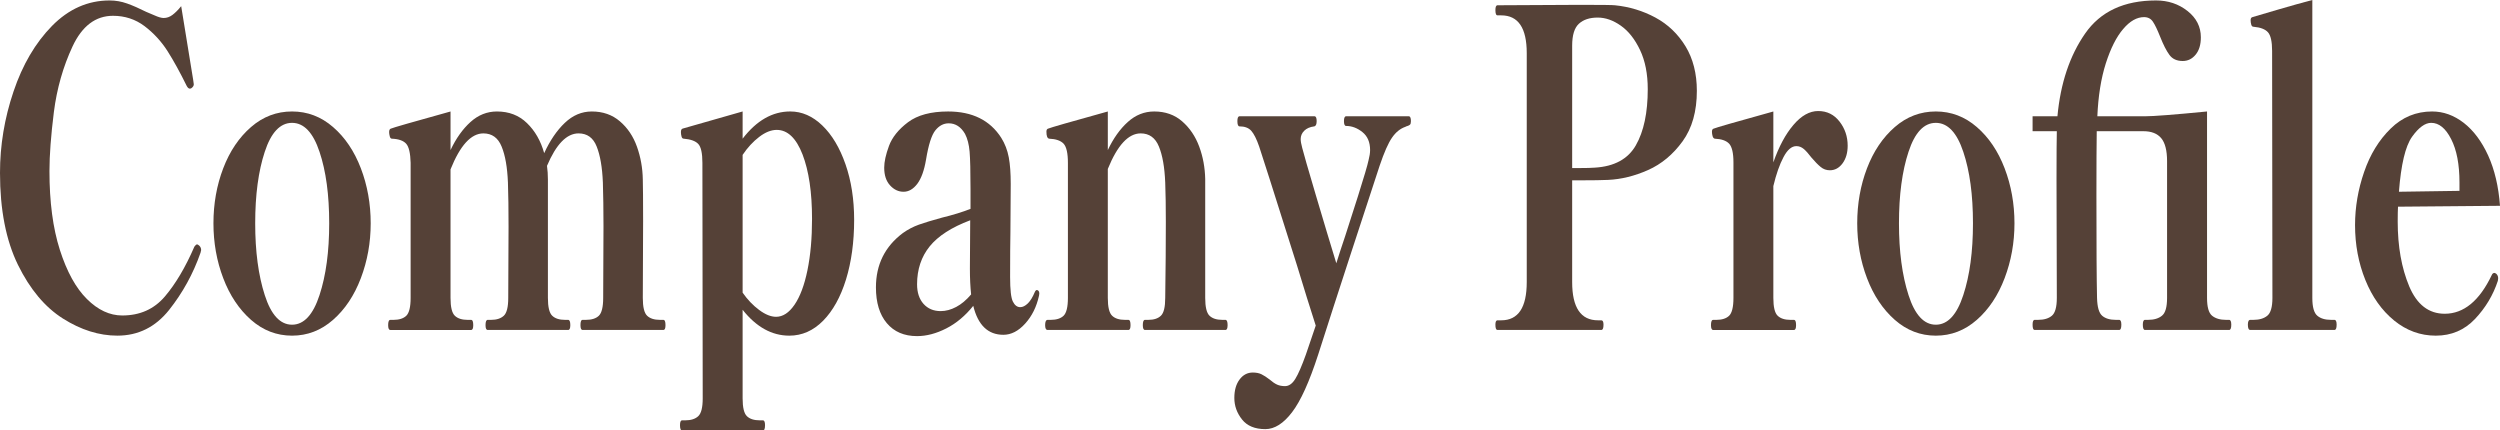
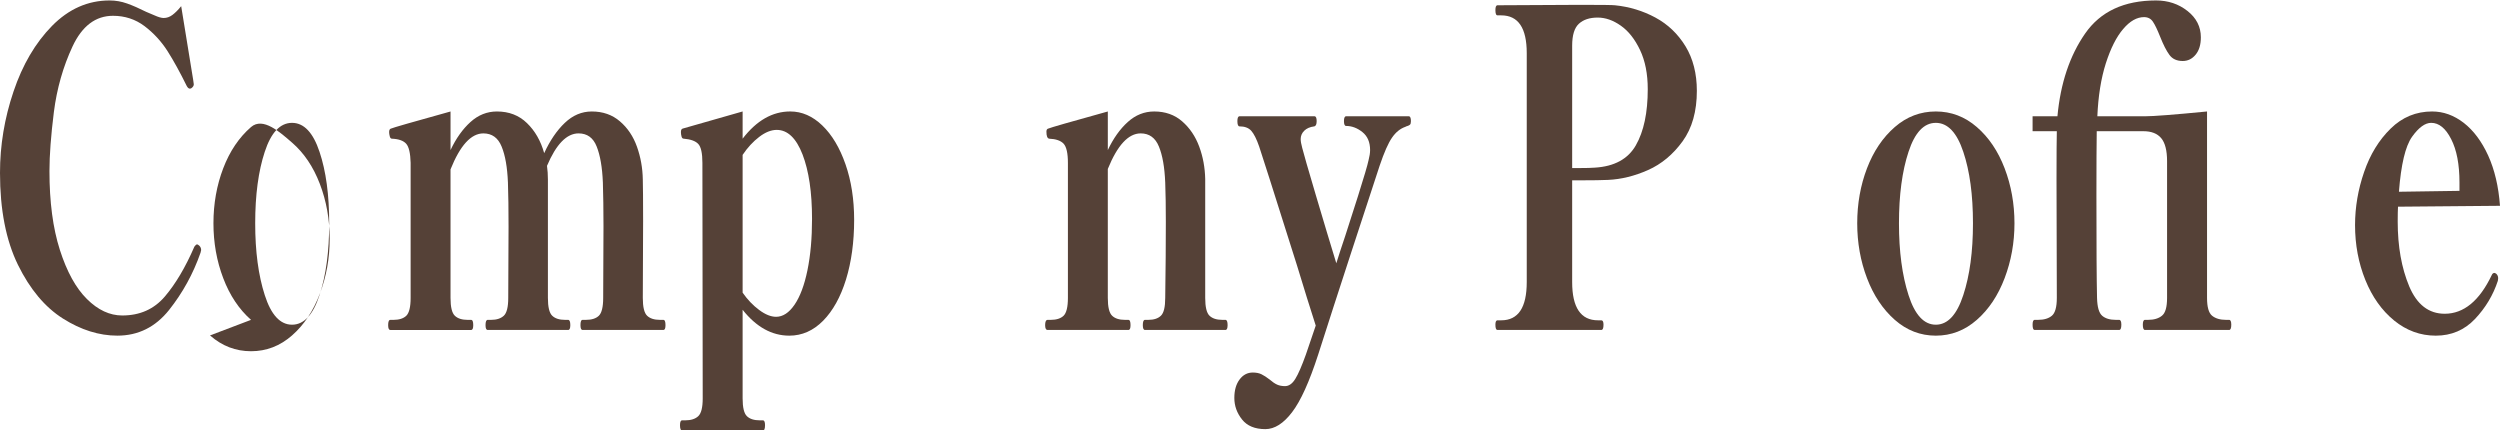
<svg xmlns="http://www.w3.org/2000/svg" id="_レイヤー_2" version="1.1" viewBox="0 0 398.848 68.672">
  <defs>
    <style>
      .st0 {
        fill: #554137;
      }
    </style>
  </defs>
  <path class="st0" d="M10.039,50.82c-2.871-1.816-5.264-4.678-7.178-8.574-1.904-3.896-2.861-8.784-2.861-14.663,0-4.39.713-8.716,2.158-12.988,1.436-4.268,3.486-7.754,6.143-10.464C10.967,1.426,14.023.073,17.49.073c.947,0,1.875.161,2.793.488s1.924.771,3.037,1.328c.264.098.703.283,1.328.562.615.278,1.104.42,1.465.42.488,0,.957-.161,1.396-.488s.908-.796,1.396-1.401l1.914,11.758.098.703c0,.234-.127.444-.391.63-.068.044-.146.068-.244.068-.166,0-.332-.137-.488-.42-1.055-2.144-2.07-3.999-3.066-5.566-.996-1.562-2.227-2.891-3.672-3.989-1.455-1.094-3.135-1.646-5.029-1.646-2.773,0-4.922,1.626-6.445,4.868-1.514,3.242-2.51,6.743-2.988,10.498-.469,3.76-.703,6.895-.703,9.414,0,4.902.547,9.092,1.66,12.568s2.549,6.089,4.316,7.837c1.758,1.753,3.643,2.627,5.635,2.627,2.803,0,5.068-1.001,6.787-3.013,1.709-2.002,3.291-4.663,4.727-7.979.166-.234.312-.352.439-.352.068,0,.176.073.342.21.195.19.293.425.293.703l-.098.42c-1.172,3.359-2.852,6.406-5.02,9.136-2.178,2.729-4.922,4.092-8.252,4.092-2.91,0-5.801-.908-8.682-2.729Z" />
-   <path class="st0" d="M40.049,51.03c-1.904-1.68-3.389-3.896-4.434-6.65-1.045-2.749-1.562-5.669-1.562-8.75,0-3.125.518-6.055,1.562-8.784s2.529-4.922,4.434-6.577c1.914-1.66,4.092-2.485,6.543-2.485s4.629.825,6.543,2.485c1.914,1.655,3.389,3.848,4.434,6.577s1.572,5.659,1.572,8.784c0,3.081-.527,6.001-1.572,8.75-1.045,2.754-2.52,4.971-4.434,6.65s-4.092,2.52-6.543,2.52-4.629-.84-6.543-2.52ZM50.977,47.075c1.035-3.149,1.543-6.963,1.543-11.445,0-4.526-.508-8.33-1.543-11.406-1.025-3.081-2.49-4.624-4.385-4.624s-3.35,1.543-4.355,4.624c-1.016,3.076-1.523,6.88-1.523,11.406,0,4.482.508,8.296,1.523,11.445,1.006,3.149,2.461,4.727,4.355,4.727s3.359-1.577,4.385-4.727Z" />
+   <path class="st0" d="M40.049,51.03c-1.904-1.68-3.389-3.896-4.434-6.65-1.045-2.749-1.562-5.669-1.562-8.75,0-3.125.518-6.055,1.562-8.784s2.529-4.922,4.434-6.577s4.629.825,6.543,2.485c1.914,1.655,3.389,3.848,4.434,6.577s1.572,5.659,1.572,8.784c0,3.081-.527,6.001-1.572,8.75-1.045,2.754-2.52,4.971-4.434,6.65s-4.092,2.52-6.543,2.52-4.629-.84-6.543-2.52ZM50.977,47.075c1.035-3.149,1.543-6.963,1.543-11.445,0-4.526-.508-8.33-1.543-11.406-1.025-3.081-2.49-4.624-4.385-4.624s-3.35,1.543-4.355,4.624c-1.016,3.076-1.523,6.88-1.523,11.406,0,4.482.508,8.296,1.523,11.445,1.006,3.149,2.461,4.727,4.355,4.727s3.359-1.577,4.385-4.727Z" />
  <path class="st0" d="M105.83,51.03c.234,0,.342.283.342.84,0,.518-.107.771-.342.771h-12.881c-.234,0-.342-.254-.342-.771,0-.557.107-.84.342-.84h.537c.908,0,1.602-.22,2.061-.664.449-.444.684-1.387.684-2.837l.049-11.406c0-2.705-.039-5.039-.098-7.002-.098-2.427-.43-4.341-.986-5.737-.547-1.401-1.514-2.104-2.891-2.104-1.895,0-3.574,1.729-5.039,5.181.098.703.146,1.426.146,2.173v18.896c0,1.45.225,2.393.684,2.837s1.143.664,2.061.664h.488c.225,0,.342.283.342.84,0,.518-.117.771-.342.771h-12.842c-.225,0-.342-.254-.342-.771,0-.557.117-.84.342-.84h.537c.889,0,1.562-.22,2.041-.664.469-.444.703-1.387.703-2.837l.049-11.338c0-2.754-.029-5.107-.098-7.07-.098-2.427-.43-4.341-1.006-5.737-.566-1.401-1.543-2.104-2.91-2.104-1.963,0-3.711,1.914-5.244,5.742v20.508c0,1.45.225,2.393.684,2.837s1.143.664,2.061.664h.537c.234,0,.342.283.342.84,0,.518-.107.771-.342.771h-12.881c-.234,0-.352-.254-.352-.771,0-.557.117-.84.352-.84h.488c.908,0,1.602-.22,2.061-.664.449-.444.684-1.387.684-2.837v-21.558c-.039-1.538-.273-2.554-.713-3.047-.439-.488-1.201-.757-2.275-.801-.166,0-.283-.132-.342-.386-.068-.259-.098-.479-.098-.669,0-.322.098-.513.293-.557.293-.142,3.457-1.05,9.502-2.729v6.157c.879-1.865,1.943-3.359,3.184-4.478,1.24-1.123,2.646-1.68,4.219-1.68,1.924,0,3.525.615,4.795,1.855,1.279,1.235,2.197,2.832,2.744,4.795.918-2.007,2.012-3.618,3.291-4.834,1.27-1.211,2.705-1.816,4.307-1.816,1.768,0,3.262.522,4.482,1.572,1.23,1.05,2.139,2.407,2.725,4.062s.898,3.394.928,5.215c.029,1.074.049,3.291.049,6.65l-.049,12.246c0,1.45.225,2.393.684,2.837s1.143.664,2.061.664h.537Z" />
  <path class="st0" d="M131.191,20.02c1.553,1.494,2.783,3.56,3.701,6.196s1.377,5.591,1.377,8.857c0,3.545-.439,6.719-1.299,9.517-.869,2.803-2.09,4.995-3.652,6.582-1.572,1.587-3.369,2.378-5.391,2.378-2.783,0-5.264-1.372-7.451-4.126v14.136c0,1.45.225,2.393.684,2.837s1.143.664,2.061.664h.488c.234,0,.342.259.342.771,0,.562-.107.84-.342.84h-12.881c-.234,0-.342-.278-.342-.84,0-.513.107-.771.342-.771h.488c.908,0,1.611-.22,2.08-.664.479-.444.713-1.387.713-2.837l-.049-37.588c0-1.538-.225-2.544-.664-3.008-.439-.469-1.221-.747-2.324-.84-.166,0-.283-.117-.342-.352-.068-.234-.098-.469-.098-.703,0-.322.098-.513.293-.557l9.551-2.729v4.341c2.227-2.896,4.756-4.341,7.598-4.341,1.865,0,3.564.747,5.117,2.236ZM126.758,48.618c.879-1.284,1.572-3.115,2.061-5.498.488-2.378.732-5.107.732-8.188,0-4.248-.508-7.676-1.514-10.288-1.016-2.617-2.393-3.921-4.121-3.921-.879,0-1.816.371-2.793,1.118s-1.865,1.704-2.646,2.871v21.978c.781,1.123,1.67,2.046,2.646,2.769s1.875,1.084,2.695,1.084c1.074,0,2.061-.64,2.939-1.924Z" />
-   <path class="st0" d="M165.693,46.411c.078.093.117.234.117.42l-.049.352c-.391,1.772-1.123,3.252-2.207,4.443-1.074,1.191-2.236,1.787-3.477,1.787-2.451,0-4.053-1.543-4.805-4.619-1.27,1.587-2.705,2.788-4.307,3.604s-3.154,1.226-4.658,1.226c-2.061,0-3.662-.688-4.824-2.065s-1.738-3.281-1.738-5.708c0-3.638,1.436-6.533,4.307-8.677.791-.562,1.641-1.006,2.549-1.333.918-.322,2.139-.698,3.682-1.118,1.729-.42,3.242-.884,4.551-1.401v-3.149c0-2.847-.049-4.839-.146-5.986-.098-1.143-.342-2.085-.732-2.832-.654-1.123-1.523-1.68-2.598-1.68-.82,0-1.523.371-2.129,1.118s-1.104,2.31-1.494,4.692c-.293,1.724-.762,3.008-1.396,3.848-.645.84-1.367,1.26-2.188,1.26-.811,0-1.533-.337-2.148-1.016-.625-.674-.938-1.621-.938-2.832,0-.933.254-2.09.762-3.467s1.523-2.637,3.037-3.779c1.523-1.143,3.652-1.714,6.396-1.714,3.857,0,6.68,1.396,8.477,4.199.586.933.986,1.973,1.201,3.115s.312,2.554.312,4.233l-.049,7.7c-.029,1.538-.049,3.921-.049,7.139,0,2.056.146,3.374.449,3.955.293.586.684.879,1.172.879.391,0,.791-.2,1.201-.596s.771-.991,1.104-1.787c.098-.234.215-.352.342-.352.098,0,.186.049.273.142ZM152.559,48.965c.83-.439,1.621-1.108,2.373-1.992-.127-1.167-.195-2.544-.195-4.131l.049-7.7c-2.969,1.118-5.127,2.51-6.465,4.165s-2.012,3.677-2.012,6.055c0,1.309.342,2.344,1.025,3.115.693.771,1.602,1.157,2.744,1.157.82,0,1.65-.225,2.48-.669Z" />
  <path class="st0" d="M195.508,51.03c.225,0,.342.283.342.84,0,.518-.117.771-.342.771h-12.842c-.225,0-.342-.254-.342-.771,0-.557.117-.84.342-.84h.537c.889,0,1.553-.22,2.012-.664s.684-1.387.684-2.837c.068-4.619.098-8.652.098-12.109,0-2.422-.029-4.526-.098-6.299-.098-2.427-.43-4.341-1.006-5.737-.566-1.401-1.543-2.104-2.91-2.104-1.963,0-3.711,1.895-5.244,5.674v20.576c0,1.45.225,2.393.684,2.837s1.143.664,2.061.664h.537c.234,0,.342.283.342.84,0,.518-.107.771-.342.771h-12.881c-.264,0-.4-.254-.4-.771,0-.557.137-.84.4-.84h.488c.908,0,1.602-.22,2.061-.664.449-.444.684-1.387.684-2.837v-21.558c0-1.538-.234-2.554-.684-3.047-.459-.488-1.23-.757-2.305-.801-.293-.049-.439-.425-.439-1.123,0-.278.098-.444.293-.488.293-.142,3.457-1.05,9.502-2.729v6.157c.879-1.865,1.943-3.359,3.184-4.478,1.24-1.123,2.646-1.68,4.219-1.68,1.758,0,3.252.522,4.453,1.572,1.211,1.05,2.119,2.393,2.725,4.028.605,1.631.918,3.359.957,5.176v18.97c0,1.45.225,2.393.684,2.837s1.143.664,2.061.664h.488Z" />
  <path class="st0" d="M224.756,18.55c.225,0,.342.259.342.771,0,.278-.049.469-.146.562s-.225.161-.391.21c-.166.044-.273.093-.342.137-.82.283-1.533.854-2.129,1.719-.605.864-1.27,2.368-1.992,4.512-1.172,3.55-2.705,8.228-4.6,14.038s-3.633,11.162-5.195,16.064c-1.406,4.341-2.793,7.407-4.17,9.204-1.367,1.797-2.793,2.695-4.258,2.695-1.67,0-2.91-.513-3.721-1.538-.82-1.03-1.23-2.173-1.23-3.433,0-1.216.273-2.192.83-2.939s1.26-1.118,2.109-1.118c.557,0,1.025.093,1.396.278.381.186.811.464,1.299.84.43.371.82.64,1.182.806.352.161.781.244,1.27.244.615,0,1.172-.386,1.641-1.157.479-.767,1.035-2.061,1.689-3.882l1.572-4.619c-.889-2.754-1.885-5.952-2.988-9.59-3.789-11.997-5.801-18.315-6.035-18.97-.42-1.216-.85-2.056-1.27-2.524-.42-.464-1.045-.698-1.865-.698-.225,0-.342-.278-.342-.84,0-.513.117-.771.342-.771h11.963c.225,0,.342.259.342.771s-.137.796-.391.84c-.693.093-1.221.327-1.592.698-.381.376-.566.82-.566,1.333,0,.327.078.791.244,1.401.195.791.918,3.311,2.178,7.559s2.344,7.861,3.262,10.85c.195-.605.41-1.27.635-1.997.234-.723.488-1.504.781-2.344.4-1.211,1.074-3.335,2.041-6.367.957-3.037,1.523-4.946,1.689-5.742.156-.605.244-1.143.244-1.611,0-1.26-.41-2.217-1.23-2.871-.811-.649-1.68-.977-2.598-.977-.225,0-.342-.259-.342-.771s.117-.771.342-.771h10Z" />
  <path class="st0" d="M264.102,2.803c1.992,1.074,3.594,2.603,4.805,4.585,1.201,1.982,1.807,4.351,1.807,7.104,0,3.267-.752,5.947-2.275,8.052-1.523,2.1-3.359,3.628-5.508,4.585-2.158.957-4.287,1.479-6.377,1.572-1.045.049-2.402.068-4.062.068h-1.67v16.24c0,4.062,1.377,6.094,4.121,6.094h.537c.225,0,.342.234.342.698,0,.562-.117.84-.342.84h-16.562c-.234,0-.342-.278-.342-.84,0-.464.107-.698.342-.698h.586c2.715,0,4.072-2.031,4.072-6.094V8.472c0-4.014-1.357-6.021-4.072-6.021h-.586c-.234,0-.342-.278-.342-.84,0-.513.107-.771.342-.771l13.184-.068c3.359,0,5.205.024,5.537.068,2.314.234,4.473.889,6.465,1.963ZM260.986,23.174c1.26-2.197,1.895-5.181,1.895-8.96,0-2.427-.41-4.507-1.23-6.23-.82-1.729-1.836-3.022-3.066-3.887-1.221-.864-2.451-1.294-3.691-1.294-1.279,0-2.275.327-2.988.977-.723.654-1.084,1.821-1.084,3.501v19.531h1.084c1.172,0,2.021-.024,2.539-.068,3.105-.186,5.293-1.377,6.543-3.569Z" />
-   <path class="st0" d="M293.477,19.39c.869,1.123,1.299,2.407,1.299,3.853,0,1.118-.264,2.056-.801,2.798-.547.747-1.221,1.123-2.041,1.123-.557,0-1.045-.176-1.465-.527-.43-.352-.918-.85-1.475-1.504-.459-.605-.859-1.06-1.221-1.367-.361-.303-.752-.454-1.182-.454-.752,0-1.436.586-2.051,1.753-.625,1.167-1.162,2.705-1.621,4.619v17.847c0,1.45.225,2.393.684,2.837s1.143.664,2.061.664h.537c.234,0,.342.283.342.84,0,.518-.107.771-.342.771h-12.881c-.234,0-.352-.254-.352-.771,0-.557.117-.84.352-.84h.488c.908,0,1.602-.22,2.061-.664.449-.444.684-1.387.684-2.837v-21.626c0-1.494-.234-2.485-.684-2.979-.459-.488-1.23-.757-2.305-.801-.166-.049-.283-.19-.342-.425-.068-.229-.098-.464-.098-.698,0-.278.098-.444.293-.488.293-.142,3.457-1.05,9.502-2.729v8.12c.879-2.52,1.953-4.517,3.213-5.986,1.25-1.47,2.568-2.207,3.945-2.207,1.396,0,2.539.562,3.398,1.68Z" />
  <path class="st0" d="M302.295,51.03c-1.904-1.68-3.389-3.896-4.434-6.65-1.045-2.749-1.562-5.669-1.562-8.75,0-3.125.518-6.055,1.562-8.784s2.529-4.922,4.434-6.577c1.914-1.66,4.092-2.485,6.543-2.485s4.629.825,6.543,2.485c1.914,1.655,3.389,3.848,4.434,6.577s1.572,5.659,1.572,8.784c0,3.081-.527,6.001-1.572,8.75-1.045,2.754-2.52,4.971-4.434,6.65s-4.092,2.52-6.543,2.52-4.629-.84-6.543-2.52ZM313.223,47.075c1.035-3.149,1.543-6.963,1.543-11.445,0-4.526-.508-8.33-1.543-11.406-1.025-3.081-2.49-4.624-4.385-4.624s-3.35,1.543-4.355,4.624c-1.016,3.076-1.523,6.88-1.523,11.406,0,4.482.508,8.296,1.523,11.445,1.006,3.149,2.461,4.727,4.355,4.727s3.359-1.577,4.385-4.727Z" />
  <path class="st0" d="M355.635,51.03c.225,0,.342.259.342.771,0,.562-.117.84-.342.84h-13.428c-.225,0-.342-.278-.342-.84,0-.513.117-.771.342-.771h.488c.947,0,1.689-.22,2.227-.664.547-.444.811-1.387.811-2.837v-21.836c0-1.68-.312-2.896-.928-3.643-.625-.747-1.572-1.118-2.842-1.118h-7.451c-.029,2.007-.049,5.415-.049,10.22,0,8.027.029,13.486.098,16.377.039,1.45.303,2.393.811,2.837s1.23.664,2.178.664h.537c.234,0,.352.259.352.771,0,.562-.117.84-.352.84h-13.467c-.234,0-.342-.278-.342-.84,0-.513.107-.771.342-.771h.537c.947,0,1.68-.22,2.207-.664.518-.444.781-1.387.781-2.837l-.049-18.828c0-4.106.02-6.694.049-7.769h-3.867v-2.383h3.965c.488-5.273,1.963-9.668,4.414-13.193,2.441-3.521,6.221-5.283,11.318-5.283,1.924,0,3.594.557,5.02,1.68,1.416,1.118,2.129,2.52,2.129,4.199,0,1.167-.273,2.09-.83,2.764-.557.679-1.24,1.016-2.061,1.016-.947,0-1.66-.327-2.129-.981-.479-.649-.977-1.631-1.494-2.939-.43-1.074-.801-1.855-1.133-2.344-.322-.488-.801-.737-1.416-.737-1.143,0-2.256.63-3.33,1.895-1.084,1.26-2.002,3.091-2.773,5.493-.762,2.402-1.211,5.215-1.348,8.433h7.598c1.338,0,4.639-.254,9.902-.767v29.746c0,1.45.264,2.393.801,2.837.547.444,1.289.664,2.236.664h.488Z" />
-   <path class="st0" d="M359.014,52.642c-.264,0-.391-.278-.391-.84,0-.513.127-.771.391-.771h.488c.947,0,1.689-.22,2.227-.664s.811-1.387.811-2.837l-.049-39.409c0-1.489-.225-2.485-.664-2.974s-1.201-.781-2.275-.874c-.195,0-.332-.117-.391-.352-.068-.234-.098-.464-.098-.698,0-.283.098-.444.293-.493.947-.278,2.373-.698,4.287-1.26,1.914-.557,3.662-1.05,5.264-1.47v47.529c0,1.45.264,2.393.791,2.837.518.444,1.25.664,2.197.664h.547c.225,0,.342.259.342.771,0,.562-.117.84-.342.84h-13.428Z" />
  <path class="st0" d="M398.555,44.38l-.049.42c-.752,2.29-1.973,4.316-3.652,6.094-1.68,1.772-3.77,2.656-6.25,2.656-2.451,0-4.658-.801-6.641-2.412-1.973-1.611-3.506-3.77-4.6-6.475s-1.641-5.625-1.641-8.75c0-2.847.479-5.674,1.445-8.472.957-2.798,2.373-5.107,4.238-6.929,1.855-1.821,4.062-2.729,6.611-2.729,1.797,0,3.477.605,5.049,1.816,1.562,1.216,2.861,2.954,3.896,5.215,1.025,2.266,1.66,4.937,1.885,8.018l-16.27.142c-.029.464-.049,1.26-.049,2.378,0,3.965.615,7.407,1.836,10.327,1.23,2.915,3.115,4.375,5.664,4.375,3.037,0,5.537-2.056,7.5-6.162.098-.234.244-.352.439-.352.059,0,.156.049.293.142.195.186.293.42.293.698ZM384.805,21.841c-1.055,1.494-1.748,4.409-2.08,8.75l9.658-.142v-1.328c0-2.891-.439-5.2-1.328-6.929-.879-1.729-1.943-2.593-3.184-2.593-.977,0-2.002.747-3.066,2.241Z" />
</svg>